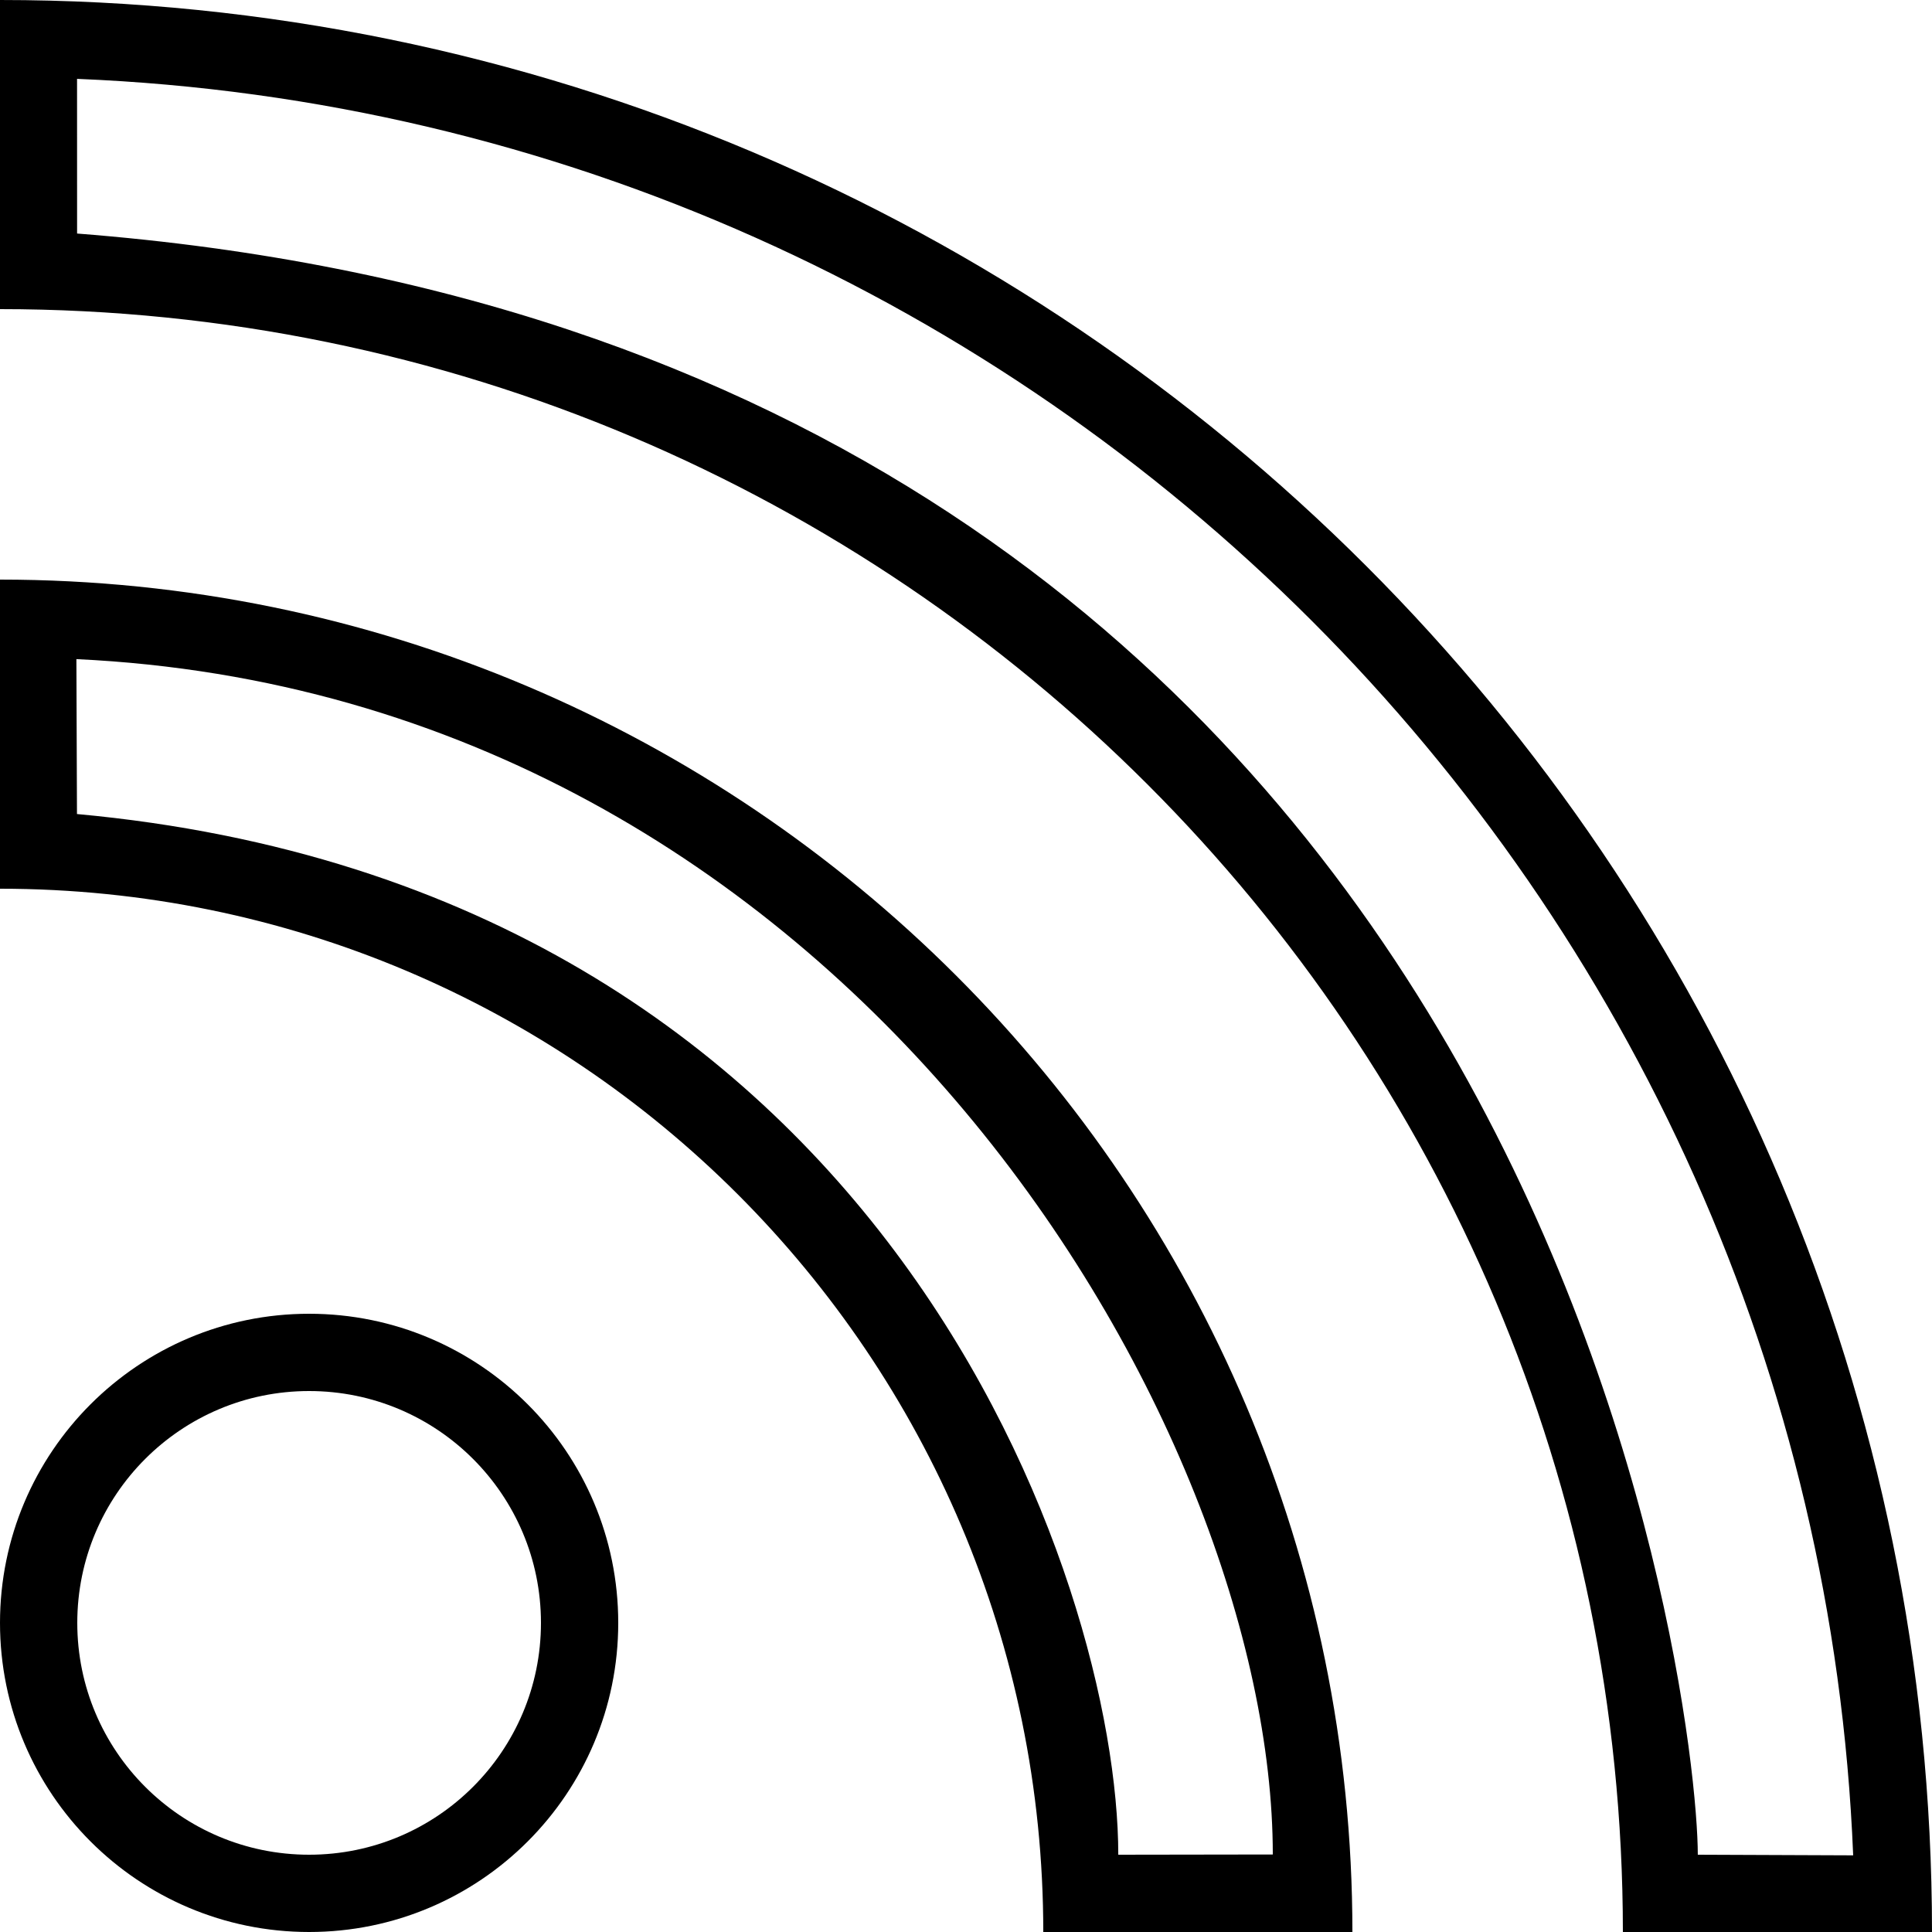
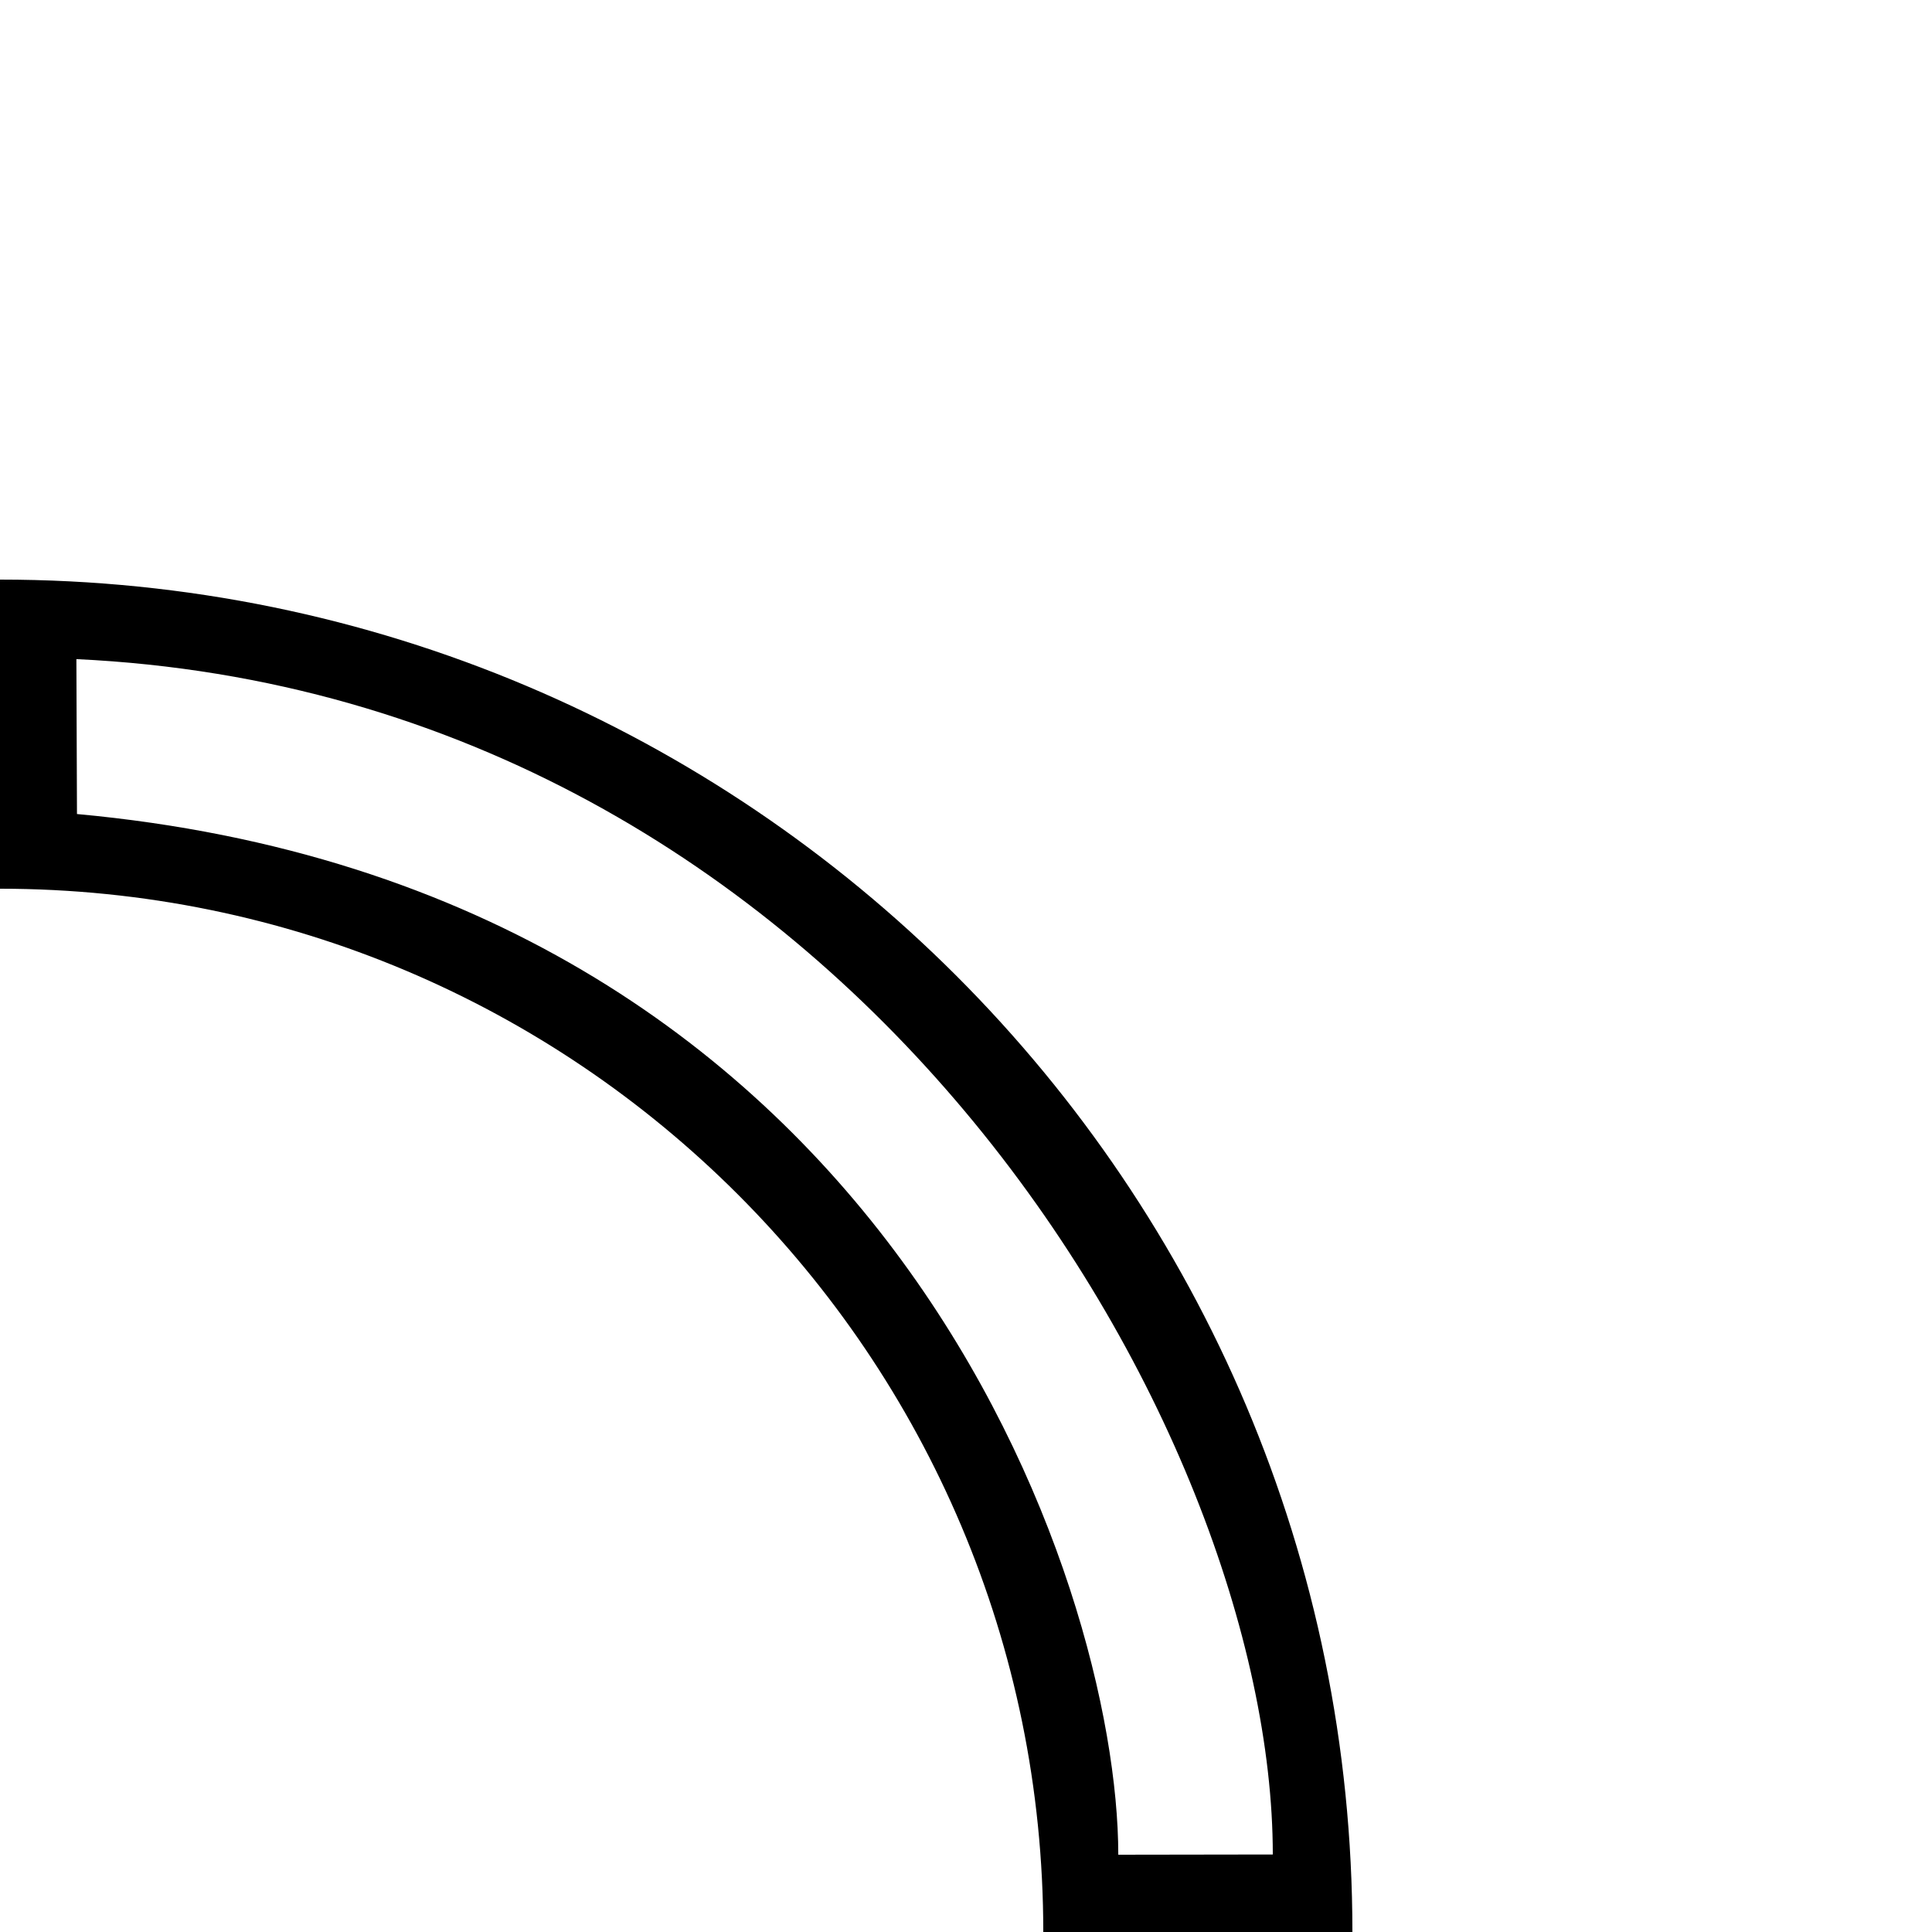
<svg xmlns="http://www.w3.org/2000/svg" width="50px" height="50px" viewBox="0 0 50 50" version="1.1">
  <title>social_rss</title>
  <desc>Created with Sketch.</desc>
  <defs />
  <g id="Page-1" stroke="none" stroke-width="1" fill="none" fill-rule="evenodd">
    <g id="social_rss" fill="#000000">
-       <path d="M14,42 C14,38.686 11.314,36 8,36 C4.686,36 2,38.686 2,42 C2,45.314 4.686,48 8,48 C11.314,48 14,45.314 14,42 Z M0,42 C0,37.582 3.582,34 8,34 C12.418,34 16,37.582 16,42 C16,46.418 12.418,50 8,50 C3.582,50 0,46.418 0,42 Z" id="Oval-68" />
-       <path d="M1.995,6.044 C40,9 43.939,44 43.939,48 L47.96,48.016 C46.946,23.087 26.921,3.059 1.994,2.041 L1.995,6.044 Z M0,0 C27.614,0 50,22.386 50,50 L42,50 C42,26.804 23.196,8 0,8 L0,0 Z" id="Oval-68" />
      <path d="M1.992,21.067 C23,23 28.941,41 28.941,48 L32.94,47.994 C32.94,37 22,18 1.977,17.058 L1.992,21.067 Z M0,15 C19.33,15 35,30.67 35,50 L27,50 C27,35.088 14.912,23 0,23 L0,15 Z" id="Oval-68" />
    </g>
  </g>
</svg>